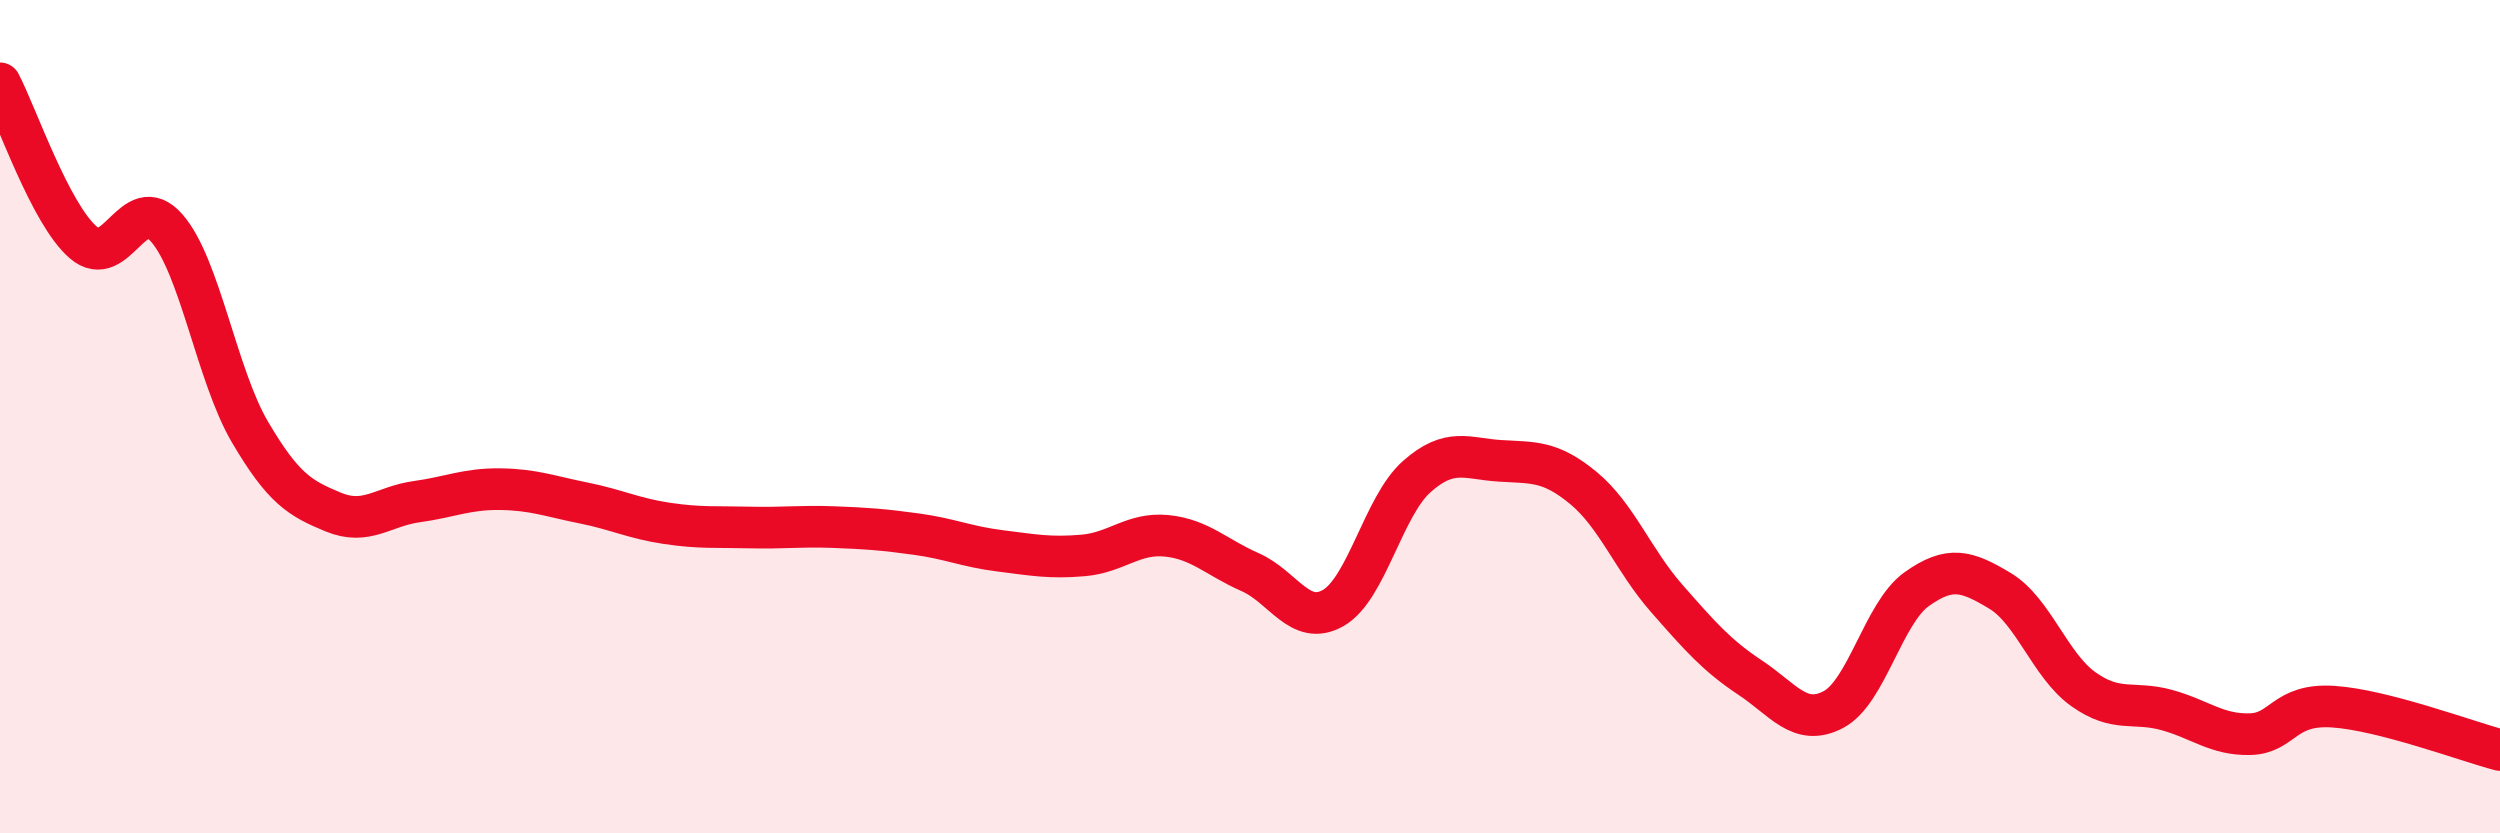
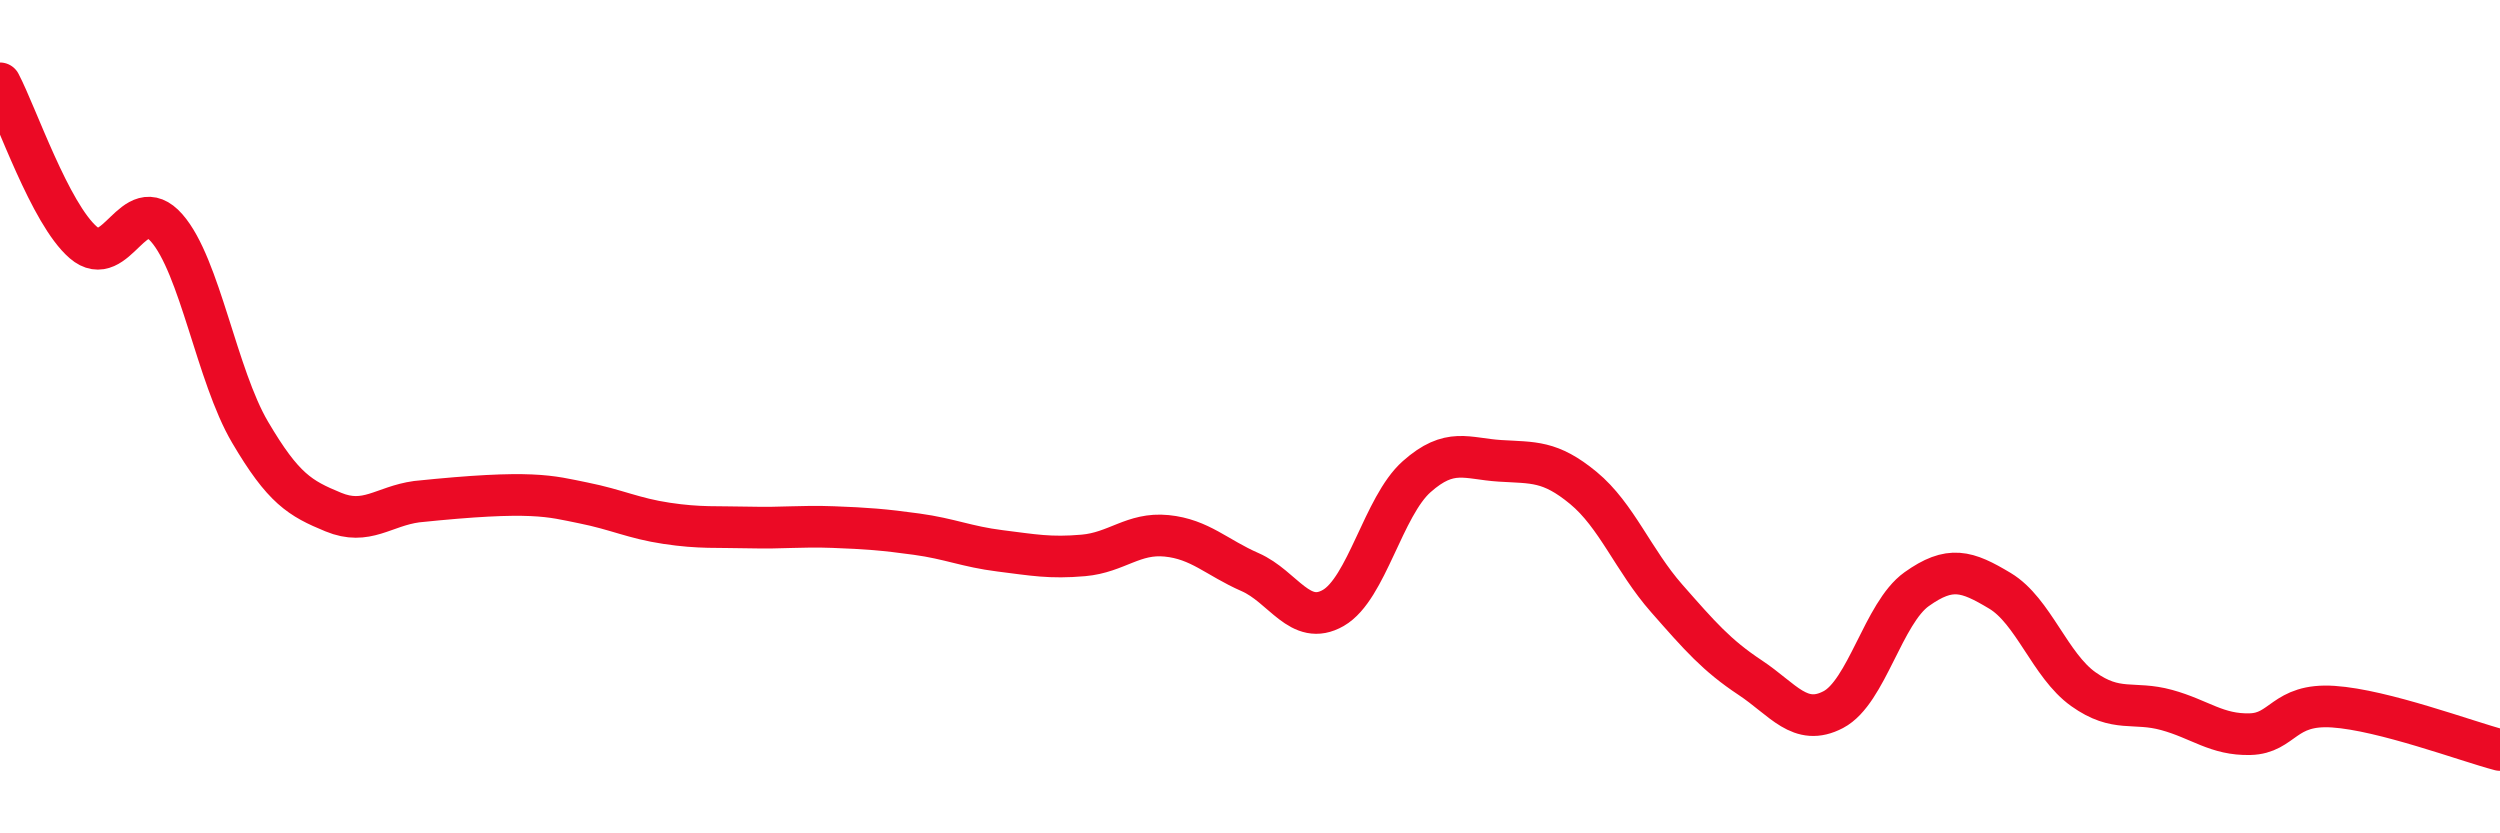
<svg xmlns="http://www.w3.org/2000/svg" width="60" height="20" viewBox="0 0 60 20">
-   <path d="M 0,2 C 0.4,2.76 1.2,5.13 2,5.82 C 2.8,6.51 3.2,4.56 4,5.47 C 4.8,6.38 5.2,9.01 6,10.37 C 6.8,11.73 7.2,11.96 8,12.29 C 8.8,12.62 9.2,12.15 10,12.04 C 10.8,11.93 11.2,11.73 12,11.74 C 12.8,11.75 13.2,11.91 14,12.07 C 14.8,12.23 15.2,12.44 16,12.56 C 16.8,12.68 17.2,12.64 18,12.66 C 18.8,12.68 19.2,12.62 20,12.65 C 20.8,12.68 21.2,12.71 22,12.82 C 22.8,12.93 23.2,13.12 24,13.22 C 24.8,13.32 25.2,13.4 26,13.33 C 26.8,13.26 27.2,12.78 28,12.86 C 28.8,12.94 29.2,13.38 30,13.73 C 30.8,14.08 31.2,15.05 32,14.59 C 32.8,14.13 33.2,12.15 34,11.44 C 34.8,10.73 35.2,11.01 36,11.06 C 36.8,11.11 37.2,11.05 38,11.71 C 38.8,12.37 39.2,13.45 40,14.36 C 40.8,15.27 41.2,15.73 42,16.26 C 42.8,16.79 43.2,17.45 44,17.03 C 44.8,16.61 45.2,14.71 46,14.14 C 46.8,13.57 47.2,13.7 48,14.18 C 48.8,14.66 49.2,15.97 50,16.54 C 50.8,17.11 51.2,16.82 52,17.04 C 52.8,17.26 53.2,17.64 54,17.62 C 54.8,17.6 54.8,16.88 56,16.96 C 57.2,17.04 59.2,17.79 60,18L60 20L0 20Z" fill="#EB0A25" opacity="0.1" stroke-linecap="round" stroke-linejoin="round" />
-   <path d="M 0,2 C 0.4,2.76 1.2,5.13 2,5.82 C 2.8,6.51 3.2,4.56 4,5.47 C 4.8,6.38 5.2,9.01 6,10.37 C 6.8,11.73 7.2,11.96 8,12.29 C 8.8,12.62 9.2,12.15 10,12.04 C 10.8,11.93 11.2,11.73 12,11.74 C 12.8,11.75 13.2,11.91 14,12.07 C 14.8,12.23 15.2,12.44 16,12.56 C 16.8,12.68 17.2,12.64 18,12.66 C 18.8,12.68 19.2,12.62 20,12.65 C 20.8,12.68 21.2,12.71 22,12.82 C 22.8,12.93 23.2,13.12 24,13.22 C 24.8,13.32 25.2,13.4 26,13.33 C 26.8,13.26 27.2,12.78 28,12.86 C 28.8,12.94 29.2,13.38 30,13.73 C 30.8,14.08 31.2,15.05 32,14.59 C 32.8,14.13 33.2,12.15 34,11.44 C 34.8,10.73 35.2,11.01 36,11.06 C 36.8,11.11 37.2,11.05 38,11.71 C 38.8,12.37 39.2,13.45 40,14.36 C 40.8,15.27 41.2,15.73 42,16.26 C 42.8,16.79 43.2,17.45 44,17.03 C 44.8,16.61 45.2,14.71 46,14.14 C 46.8,13.57 47.2,13.7 48,14.18 C 48.8,14.66 49.2,15.97 50,16.54 C 50.8,17.11 51.2,16.82 52,17.04 C 52.8,17.26 53.2,17.64 54,17.62 C 54.8,17.6 54.8,16.88 56,16.96 C 57.2,17.04 59.2,17.79 60,18" stroke="#EB0A25" stroke-width="1" fill="none" stroke-linecap="round" stroke-linejoin="round" />
+   <path d="M 0,2 C 0.4,2.76 1.2,5.13 2,5.82 C 2.8,6.51 3.2,4.56 4,5.47 C 4.8,6.38 5.2,9.01 6,10.37 C 6.8,11.73 7.2,11.96 8,12.29 C 8.8,12.62 9.2,12.15 10,12.04 C 12.8,11.75 13.2,11.91 14,12.07 C 14.8,12.23 15.2,12.44 16,12.56 C 16.8,12.68 17.2,12.64 18,12.66 C 18.8,12.68 19.2,12.62 20,12.65 C 20.8,12.68 21.2,12.71 22,12.82 C 22.8,12.93 23.2,13.12 24,13.22 C 24.8,13.32 25.2,13.4 26,13.33 C 26.8,13.26 27.2,12.78 28,12.86 C 28.8,12.94 29.2,13.38 30,13.73 C 30.8,14.08 31.2,15.05 32,14.59 C 32.8,14.13 33.2,12.15 34,11.44 C 34.8,10.73 35.2,11.01 36,11.06 C 36.8,11.11 37.2,11.05 38,11.71 C 38.8,12.37 39.2,13.45 40,14.36 C 40.8,15.27 41.2,15.73 42,16.26 C 42.8,16.79 43.2,17.45 44,17.03 C 44.8,16.61 45.2,14.71 46,14.14 C 46.8,13.57 47.2,13.7 48,14.18 C 48.8,14.66 49.2,15.97 50,16.54 C 50.8,17.11 51.2,16.82 52,17.04 C 52.8,17.26 53.2,17.64 54,17.62 C 54.8,17.6 54.8,16.88 56,16.96 C 57.2,17.04 59.2,17.79 60,18" stroke="#EB0A25" stroke-width="1" fill="none" stroke-linecap="round" stroke-linejoin="round" />
</svg>